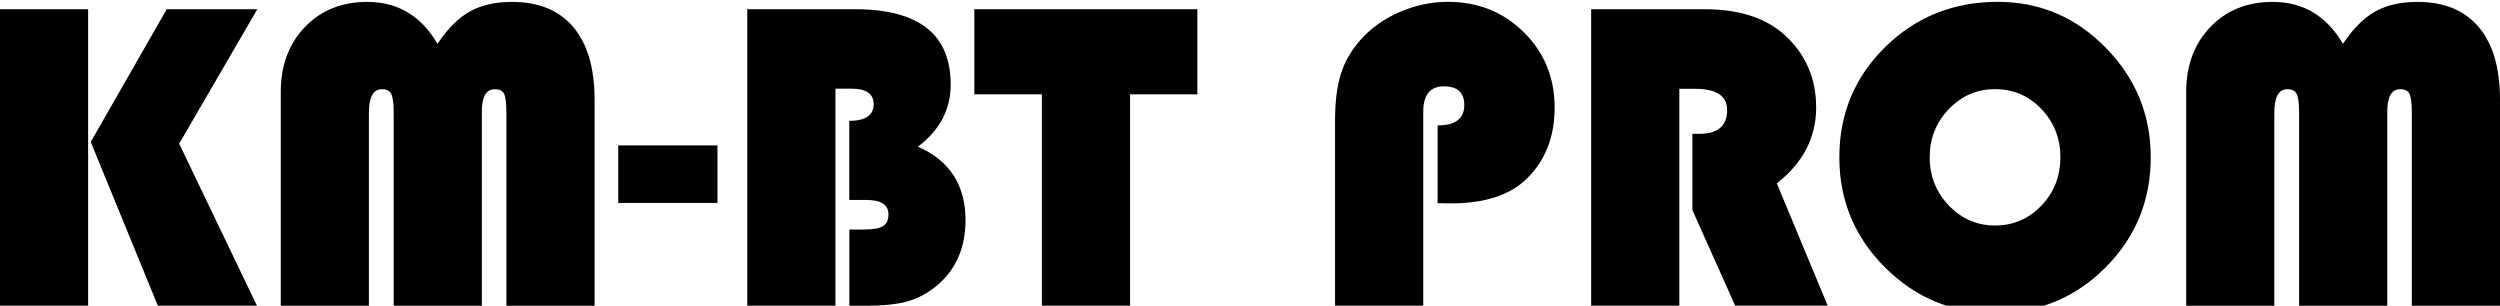
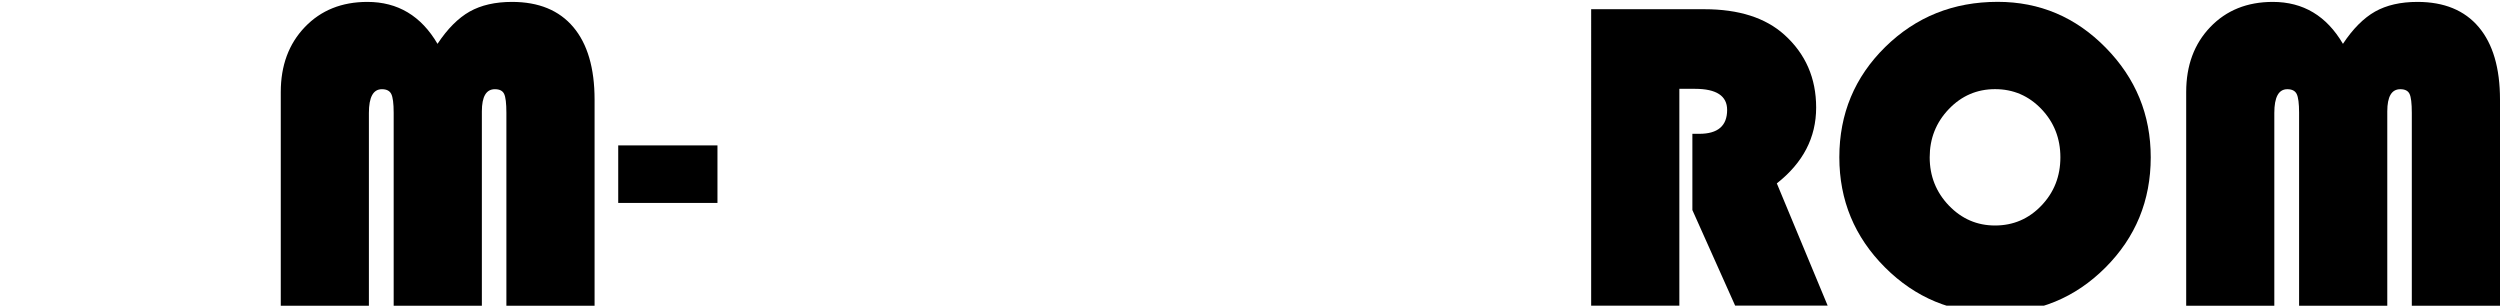
<svg xmlns="http://www.w3.org/2000/svg" version="1.1" id="Layer_1" x="0px" y="0px" viewBox="0 0 393.47 48.11" style="enable-background:new 0 0 393.47 48.11;" xml:space="preserve">
  <g>
-     <path d="M13.87,1.45v46.66H-0.01V1.45H13.87z M40.5,1.45l-12.3,21.16l12.24,25.5H24.84L14.28,22.34L26.24,1.45H40.5z" />
    <path d="M44.19,48.11V14.48c0-4.17,1.26-7.58,3.79-10.22c2.53-2.64,5.81-3.96,9.84-3.96c4.79,0,8.46,2.2,11.04,6.6   c1.57-2.37,3.26-4.06,5.06-5.08c1.8-1.01,4.02-1.52,6.67-1.52c4.19,0,7.41,1.32,9.64,3.96c2.23,2.64,3.35,6.45,3.35,11.42v32.44   H79.7V17.76c0-1.5-0.12-2.5-0.36-2.99c-0.24-0.49-0.72-0.73-1.45-0.73c-1.37,0-2.05,1.16-2.05,3.49v30.59H61.96V17.76   c0-1.48-0.13-2.47-0.38-2.97c-0.25-0.5-0.74-0.75-1.47-0.75c-1.37,0-2.05,1.24-2.05,3.73v30.35H44.19z" />
    <path d="M112.92,22.88v9.06H97.3v-9.06H112.92z" />
-     <path d="M117.61,1.45h16.95c10.05,0,15.07,3.95,15.07,11.86c0,3.92-1.72,7.18-5.16,9.78c4.99,2.17,7.49,6.03,7.49,11.59   c0,4.26-1.47,7.66-4.41,10.19c-1.44,1.21-2.97,2.05-4.61,2.53s-3.85,0.72-6.63,0.72h-2.63v-12h2.36c1.39,0,2.37-0.18,2.94-0.53   c0.57-0.35,0.85-0.97,0.85-1.86c0-1.5-1.16-2.26-3.49-2.26h-2.67V19.02c2.55,0,3.83-0.88,3.83-2.63c0-1.62-1.15-2.43-3.45-2.43   h-2.56v34.15h-13.88V1.45z" />
-     <path d="M177.86,14.85v33.26h-13.88V14.85h-10.63V1.45h35.1v13.4H177.86z" />
-     <path d="M226.26,31.98V19.74c2.8,0,4.2-1.07,4.2-3.21c0-1.96-1.07-2.94-3.21-2.94c-2.17,0-3.25,1.34-3.25,4.03v30.49h-13.88V19.06   c0-3.01,0.3-5.47,0.91-7.4c0.6-1.93,1.63-3.72,3.09-5.38c1.64-1.85,3.69-3.3,6.15-4.38c2.46-1.07,5-1.61,7.62-1.61   c4.74,0,8.72,1.6,11.95,4.79c3.22,3.19,4.84,7.14,4.84,11.86c0,4.58-1.45,8.29-4.34,11.14c-2.64,2.62-6.63,3.93-11.96,3.93   L226.26,31.98z" />
    <path d="M264.31,14v34.11h-13.88V1.45h17.81c5.42,0,9.63,1.34,12.61,4.03c3.33,3.01,4.99,6.82,4.99,11.45   c0,4.72-2.06,8.69-6.19,11.93l8,19.24h-14.56l-6.73-15.04v-12h1.09c2.92,0,4.38-1.25,4.38-3.76c0-2.21-1.69-3.32-5.06-3.32H264.31z   " />
    <path d="M314.41,0.29c6.61,0,12.28,2.4,17,7.21c4.73,4.81,7.09,10.56,7.09,17.26c0,6.81-2.38,12.6-7.14,17.36   c-4.76,4.76-10.55,7.14-17.36,7.14c-6.77,0-12.54-2.39-17.33-7.18s-7.18-10.56-7.18-17.33c0-6.84,2.41-12.62,7.23-17.36   C301.54,2.66,307.44,0.29,314.41,0.29z M314,14.03c-2.85,0-5.28,1.05-7.28,3.14c-2.01,2.1-3.01,4.63-3.01,7.59   c0,2.96,1.01,5.49,3.02,7.59c2.02,2.1,4.44,3.14,7.26,3.14c2.87,0,5.3-1.04,7.3-3.13s2.99-4.62,2.99-7.6c0-2.98-1-5.52-2.99-7.6   S316.87,14.03,314,14.03z" />
    <path d="M344.08,48.11V14.48c0-4.17,1.26-7.58,3.79-10.22c2.53-2.64,5.81-3.96,9.84-3.96c4.79,0,8.46,2.2,11.04,6.6   c1.57-2.37,3.26-4.06,5.06-5.08c1.8-1.01,4.02-1.52,6.67-1.52c4.19,0,7.41,1.32,9.64,3.96c2.23,2.64,3.35,6.45,3.35,11.42v32.44   h-13.88V17.76c0-1.5-0.12-2.5-0.36-2.99c-0.24-0.49-0.72-0.73-1.45-0.73c-1.37,0-2.05,1.16-2.05,3.49v30.59h-13.88V17.76   c0-1.48-0.13-2.47-0.38-2.97c-0.25-0.5-0.74-0.75-1.47-0.75c-1.37,0-2.05,1.24-2.05,3.73v30.35H344.08z" />
  </g>
</svg>